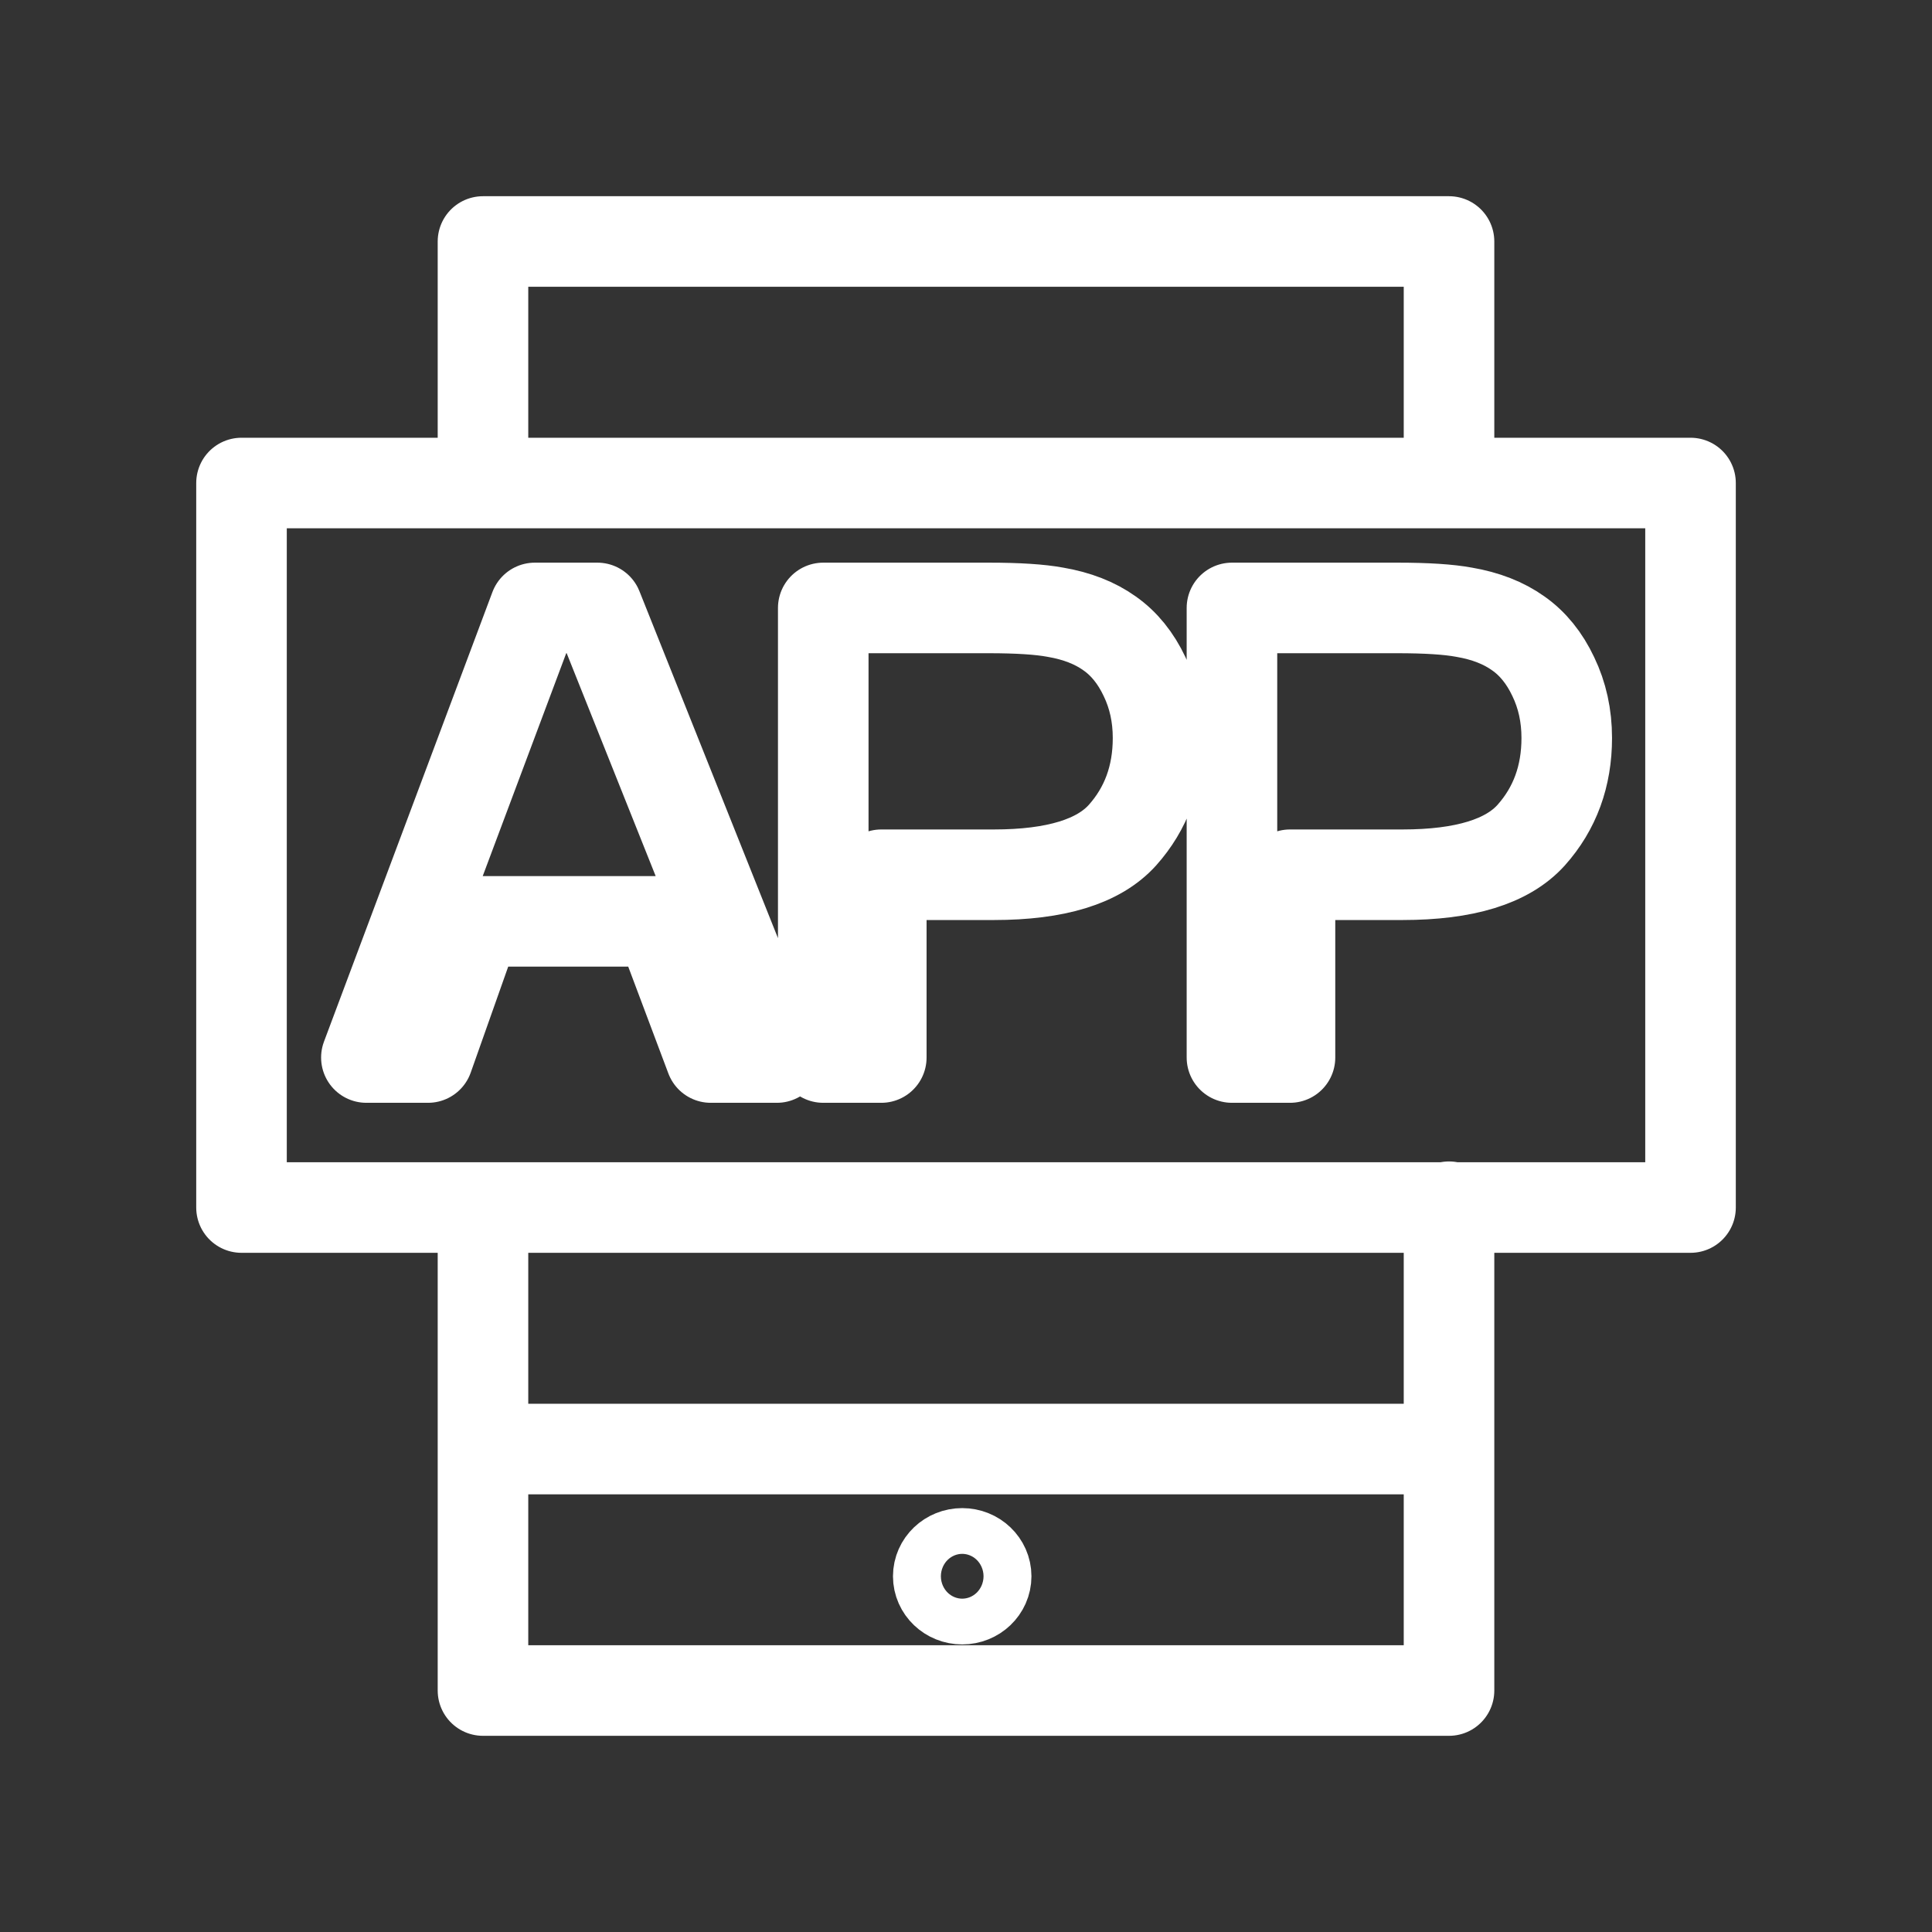
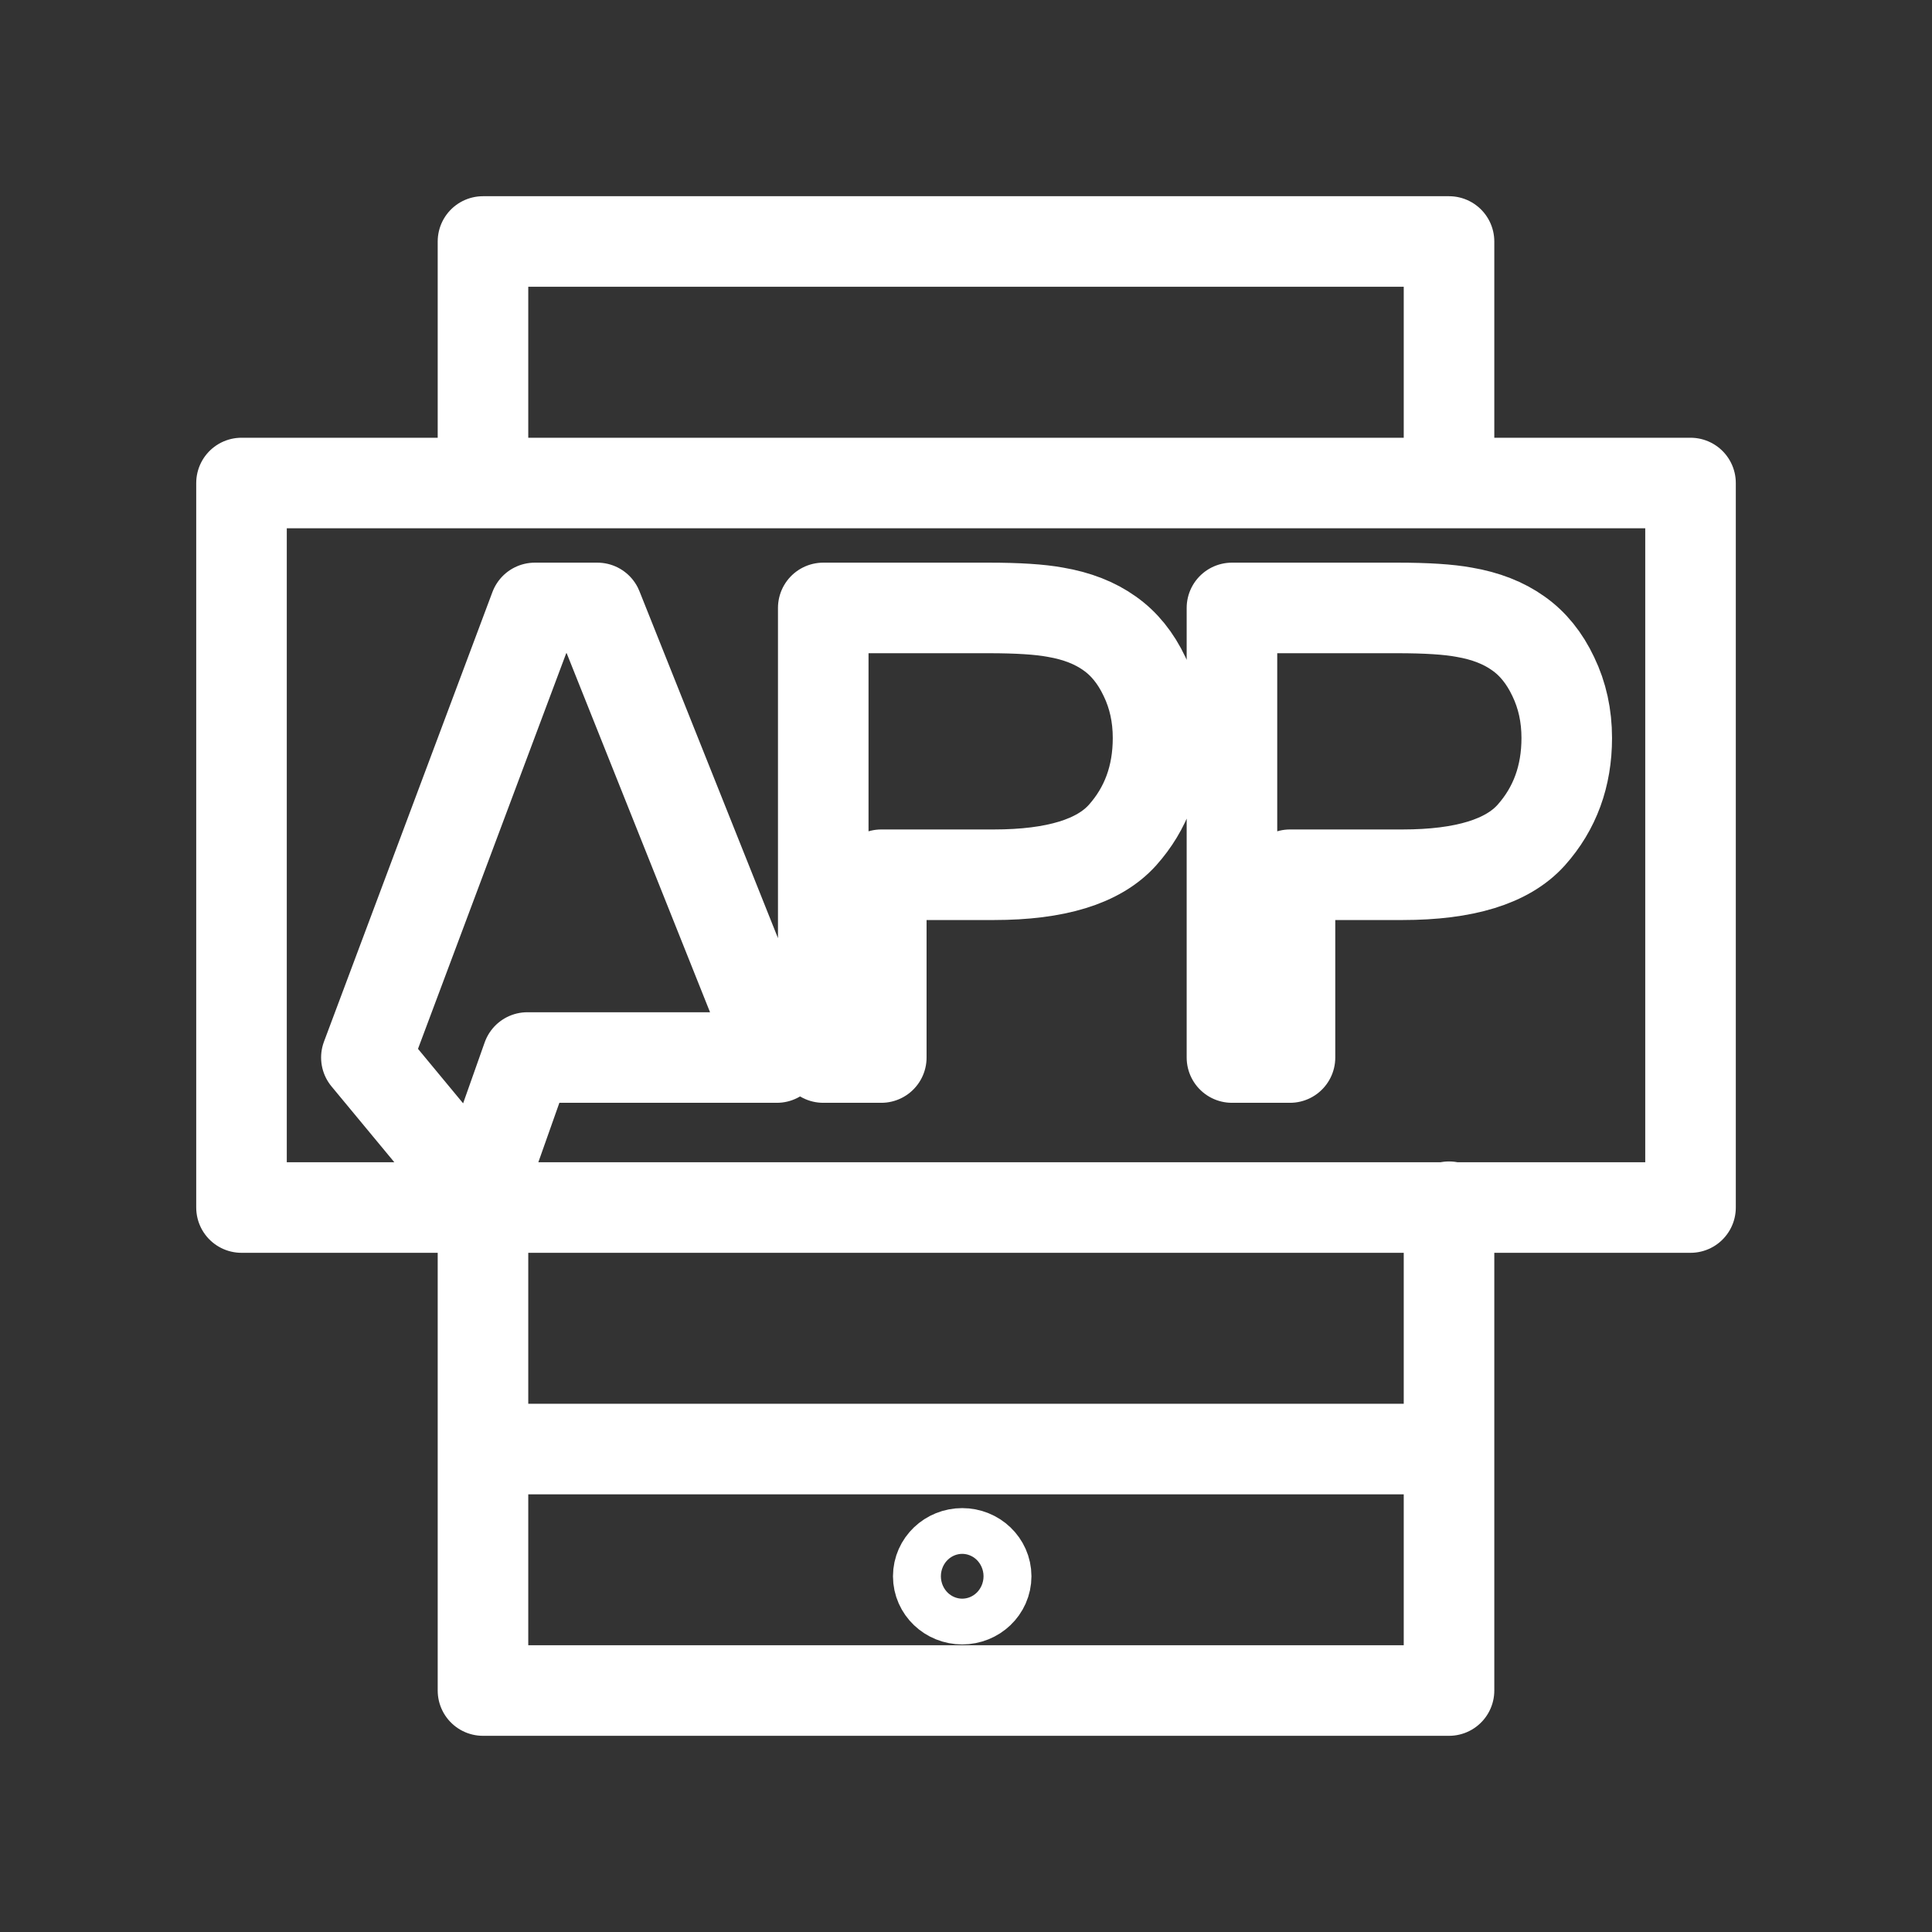
<svg xmlns="http://www.w3.org/2000/svg" width="1024" height="1024" version="1.1" viewBox="0 0 270.93 270.93">
  <rect x="0" y="0" width="270.93" height="270.93" fill="#333333" stroke="none" />
  <g stroke-linecap="round" stroke-linejoin="round" stroke-miterlimit="12">
-     <path d="m172.76 148.3v-63.047h23.202c4.084 0 7.202 0.201 9.356 0.602 3.021 0.516 5.552 1.505 7.594 2.967 2.042 1.433 3.678 3.455 4.909 6.064 1.259 2.609 1.888 5.476 1.888 8.601 0 5.361-1.664 9.906-4.993 13.633-3.329 3.699-9.342 5.548-18.041 5.548h-15.776v25.632zm-57.313 0v-63.047h23.202c4.084 0 7.202 0.201 9.356 0.602 3.021 0.516 5.552 1.505 7.594 2.967 2.042 1.433 3.678 3.455 4.909 6.064 1.259 2.609 1.888 5.476 1.888 8.601 0 5.361-1.664 9.906-4.993 13.633-3.329 3.699-9.342 5.548-18.041 5.548h-15.776v25.632zm-64.068 0 23.622-63.047h8.769l25.174 63.047h-9.272l-7.175-19.095h-25.719l-6.755 19.095zm86.914 72.744c0 1.772-1.504 3.208-3.359 3.208s-3.359-1.436-3.359-3.208c0-1.772 1.504-3.208 3.359-3.208s3.359 1.436 3.359 3.208zm-70.563-17.841h135.47m-135.47-33.867v67.733h135.47c0-22.578-3e-5 -70.492 0-67.733m-135.47-135.47h135.47m-135.47 0v33.867m135.47 0v-33.867m33.867 135.47v-101.6h-203.2v101.6h203.2z" fill="none" stroke="#fff" stroke-width="12.7" style="white-space:pre" />
+     <path d="m172.76 148.3v-63.047h23.202c4.084 0 7.202 0.201 9.356 0.602 3.021 0.516 5.552 1.505 7.594 2.967 2.042 1.433 3.678 3.455 4.909 6.064 1.259 2.609 1.888 5.476 1.888 8.601 0 5.361-1.664 9.906-4.993 13.633-3.329 3.699-9.342 5.548-18.041 5.548h-15.776v25.632zm-57.313 0v-63.047h23.202c4.084 0 7.202 0.201 9.356 0.602 3.021 0.516 5.552 1.505 7.594 2.967 2.042 1.433 3.678 3.455 4.909 6.064 1.259 2.609 1.888 5.476 1.888 8.601 0 5.361-1.664 9.906-4.993 13.633-3.329 3.699-9.342 5.548-18.041 5.548h-15.776v25.632zm-64.068 0 23.622-63.047h8.769l25.174 63.047h-9.272h-25.719l-6.755 19.095zm86.914 72.744c0 1.772-1.504 3.208-3.359 3.208s-3.359-1.436-3.359-3.208c0-1.772 1.504-3.208 3.359-3.208s3.359 1.436 3.359 3.208zm-70.563-17.841h135.47m-135.47-33.867v67.733h135.47c0-22.578-3e-5 -70.492 0-67.733m-135.47-135.47h135.47m-135.47 0v33.867m135.47 0v-33.867m33.867 135.47v-101.6h-203.2v101.6h203.2z" fill="none" stroke="#fff" stroke-width="12.7" style="white-space:pre" />
  </g>
</svg>